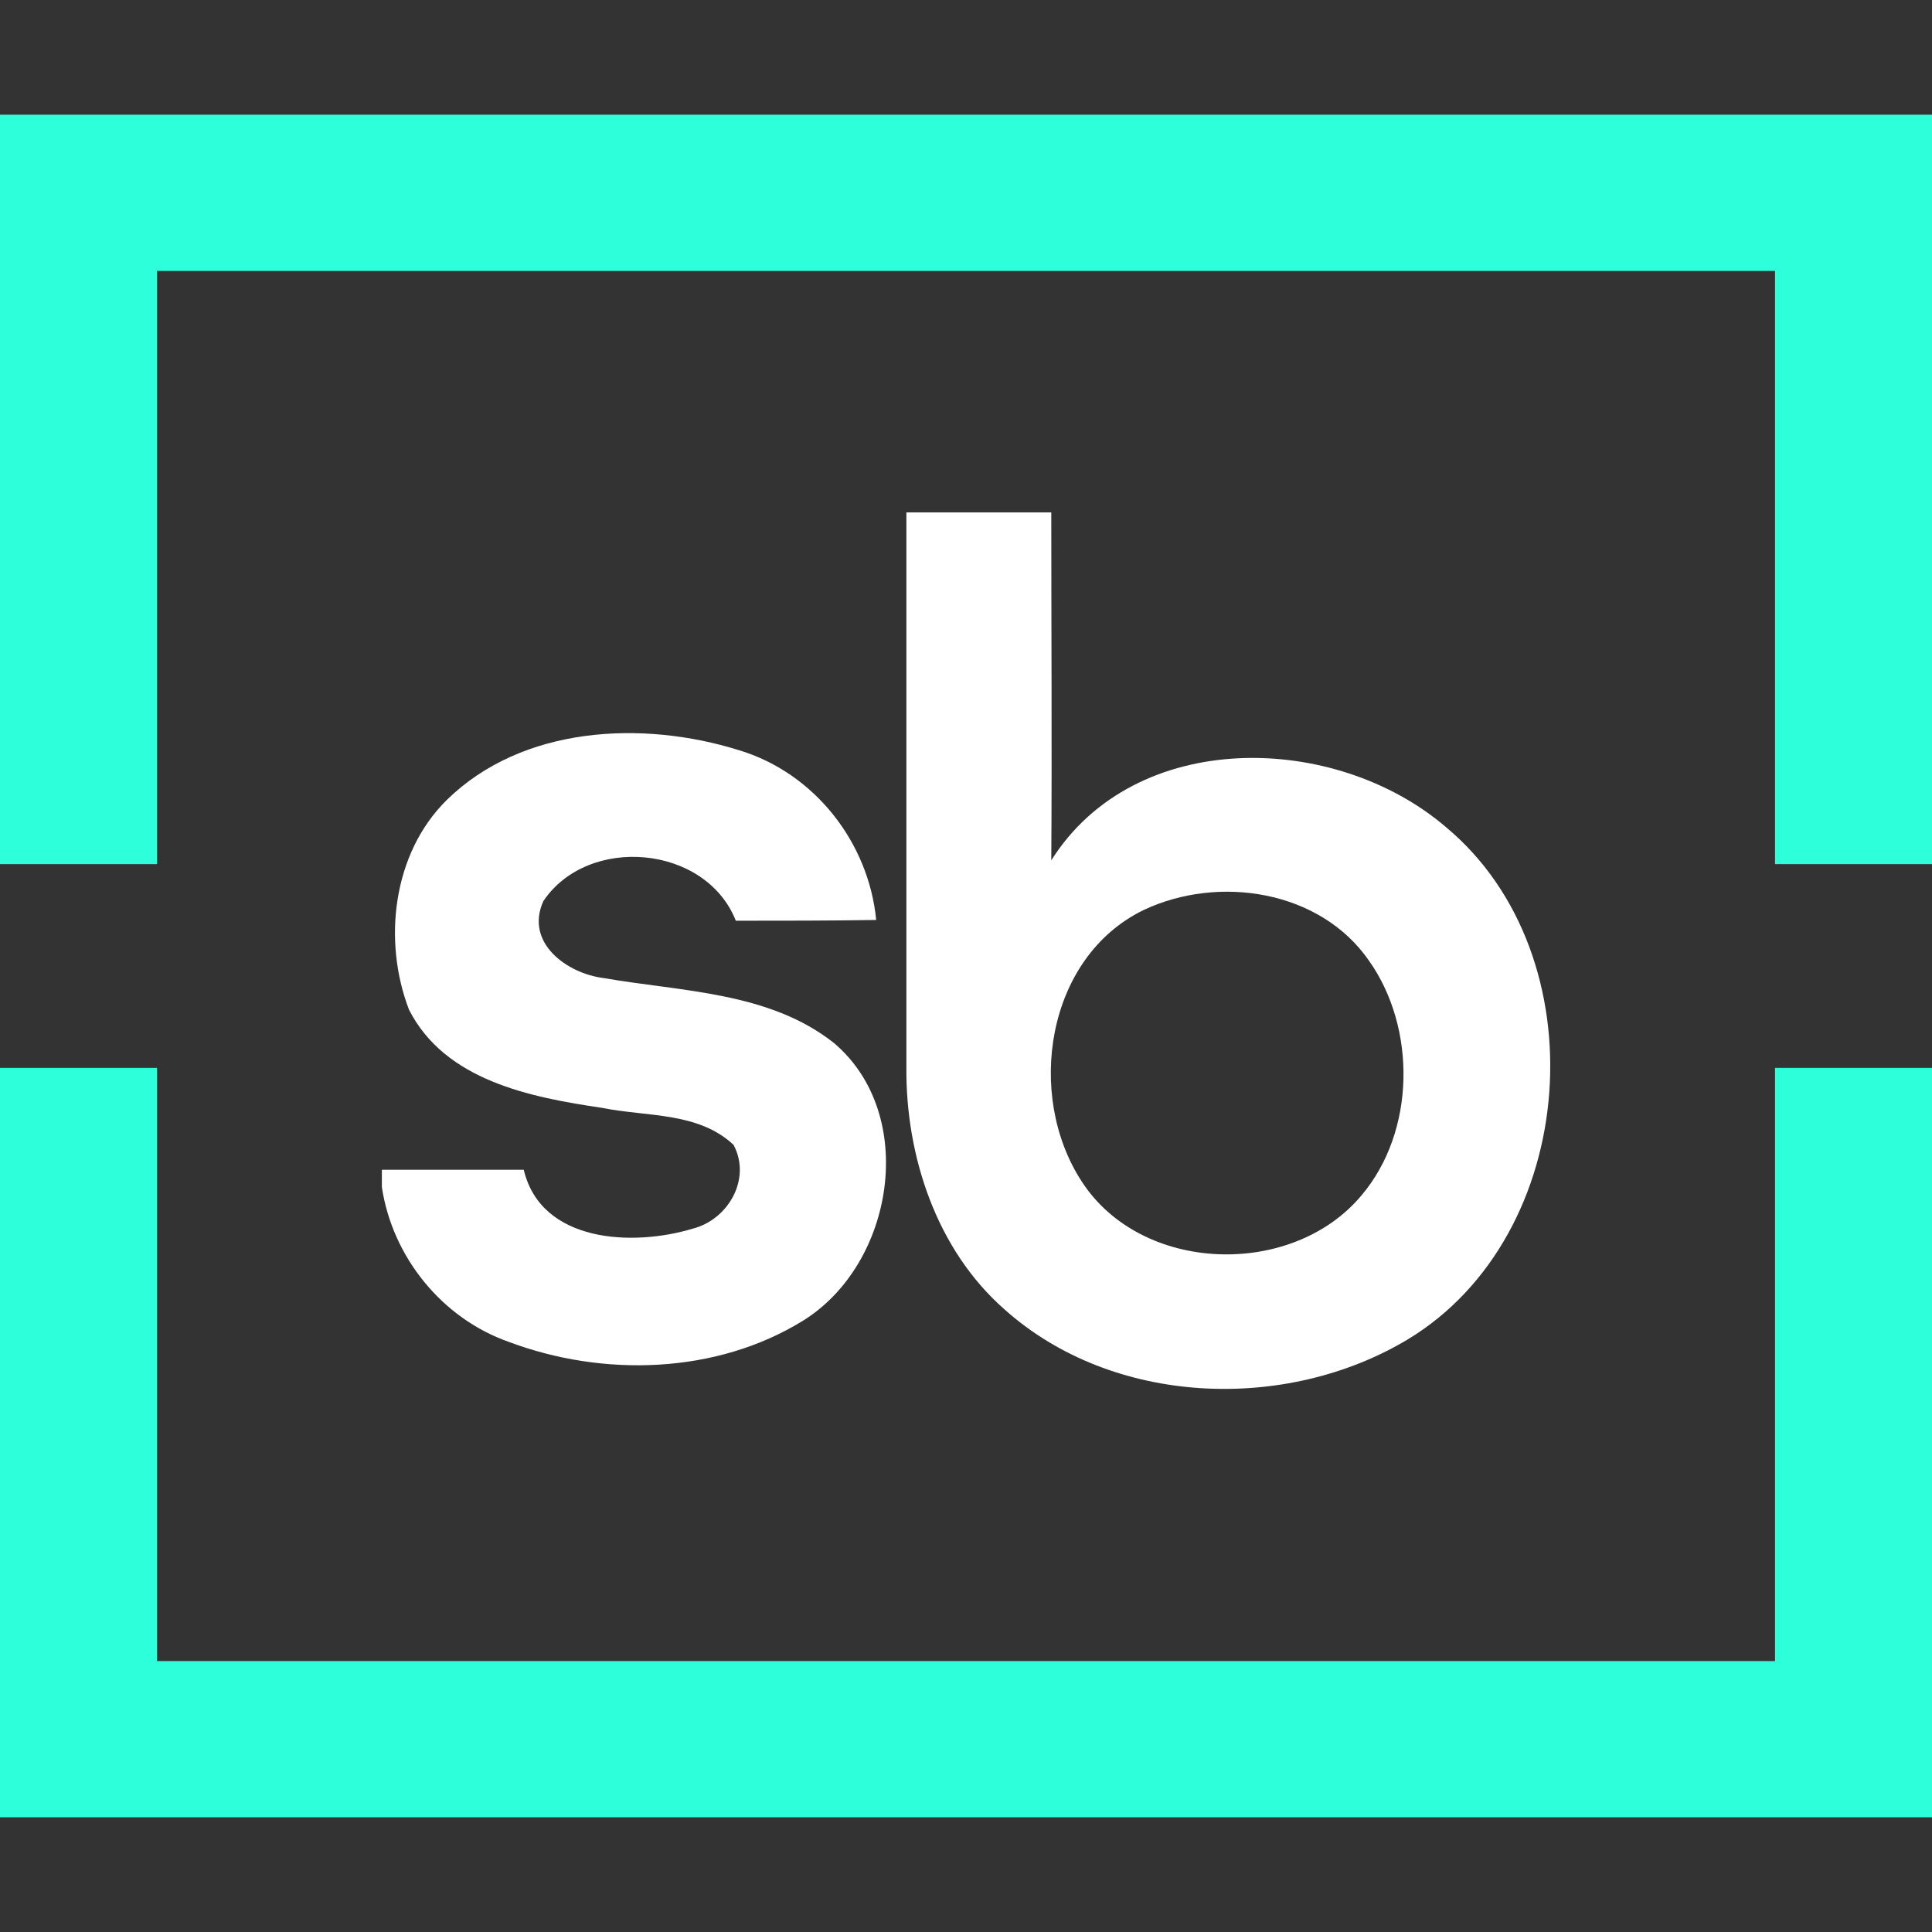
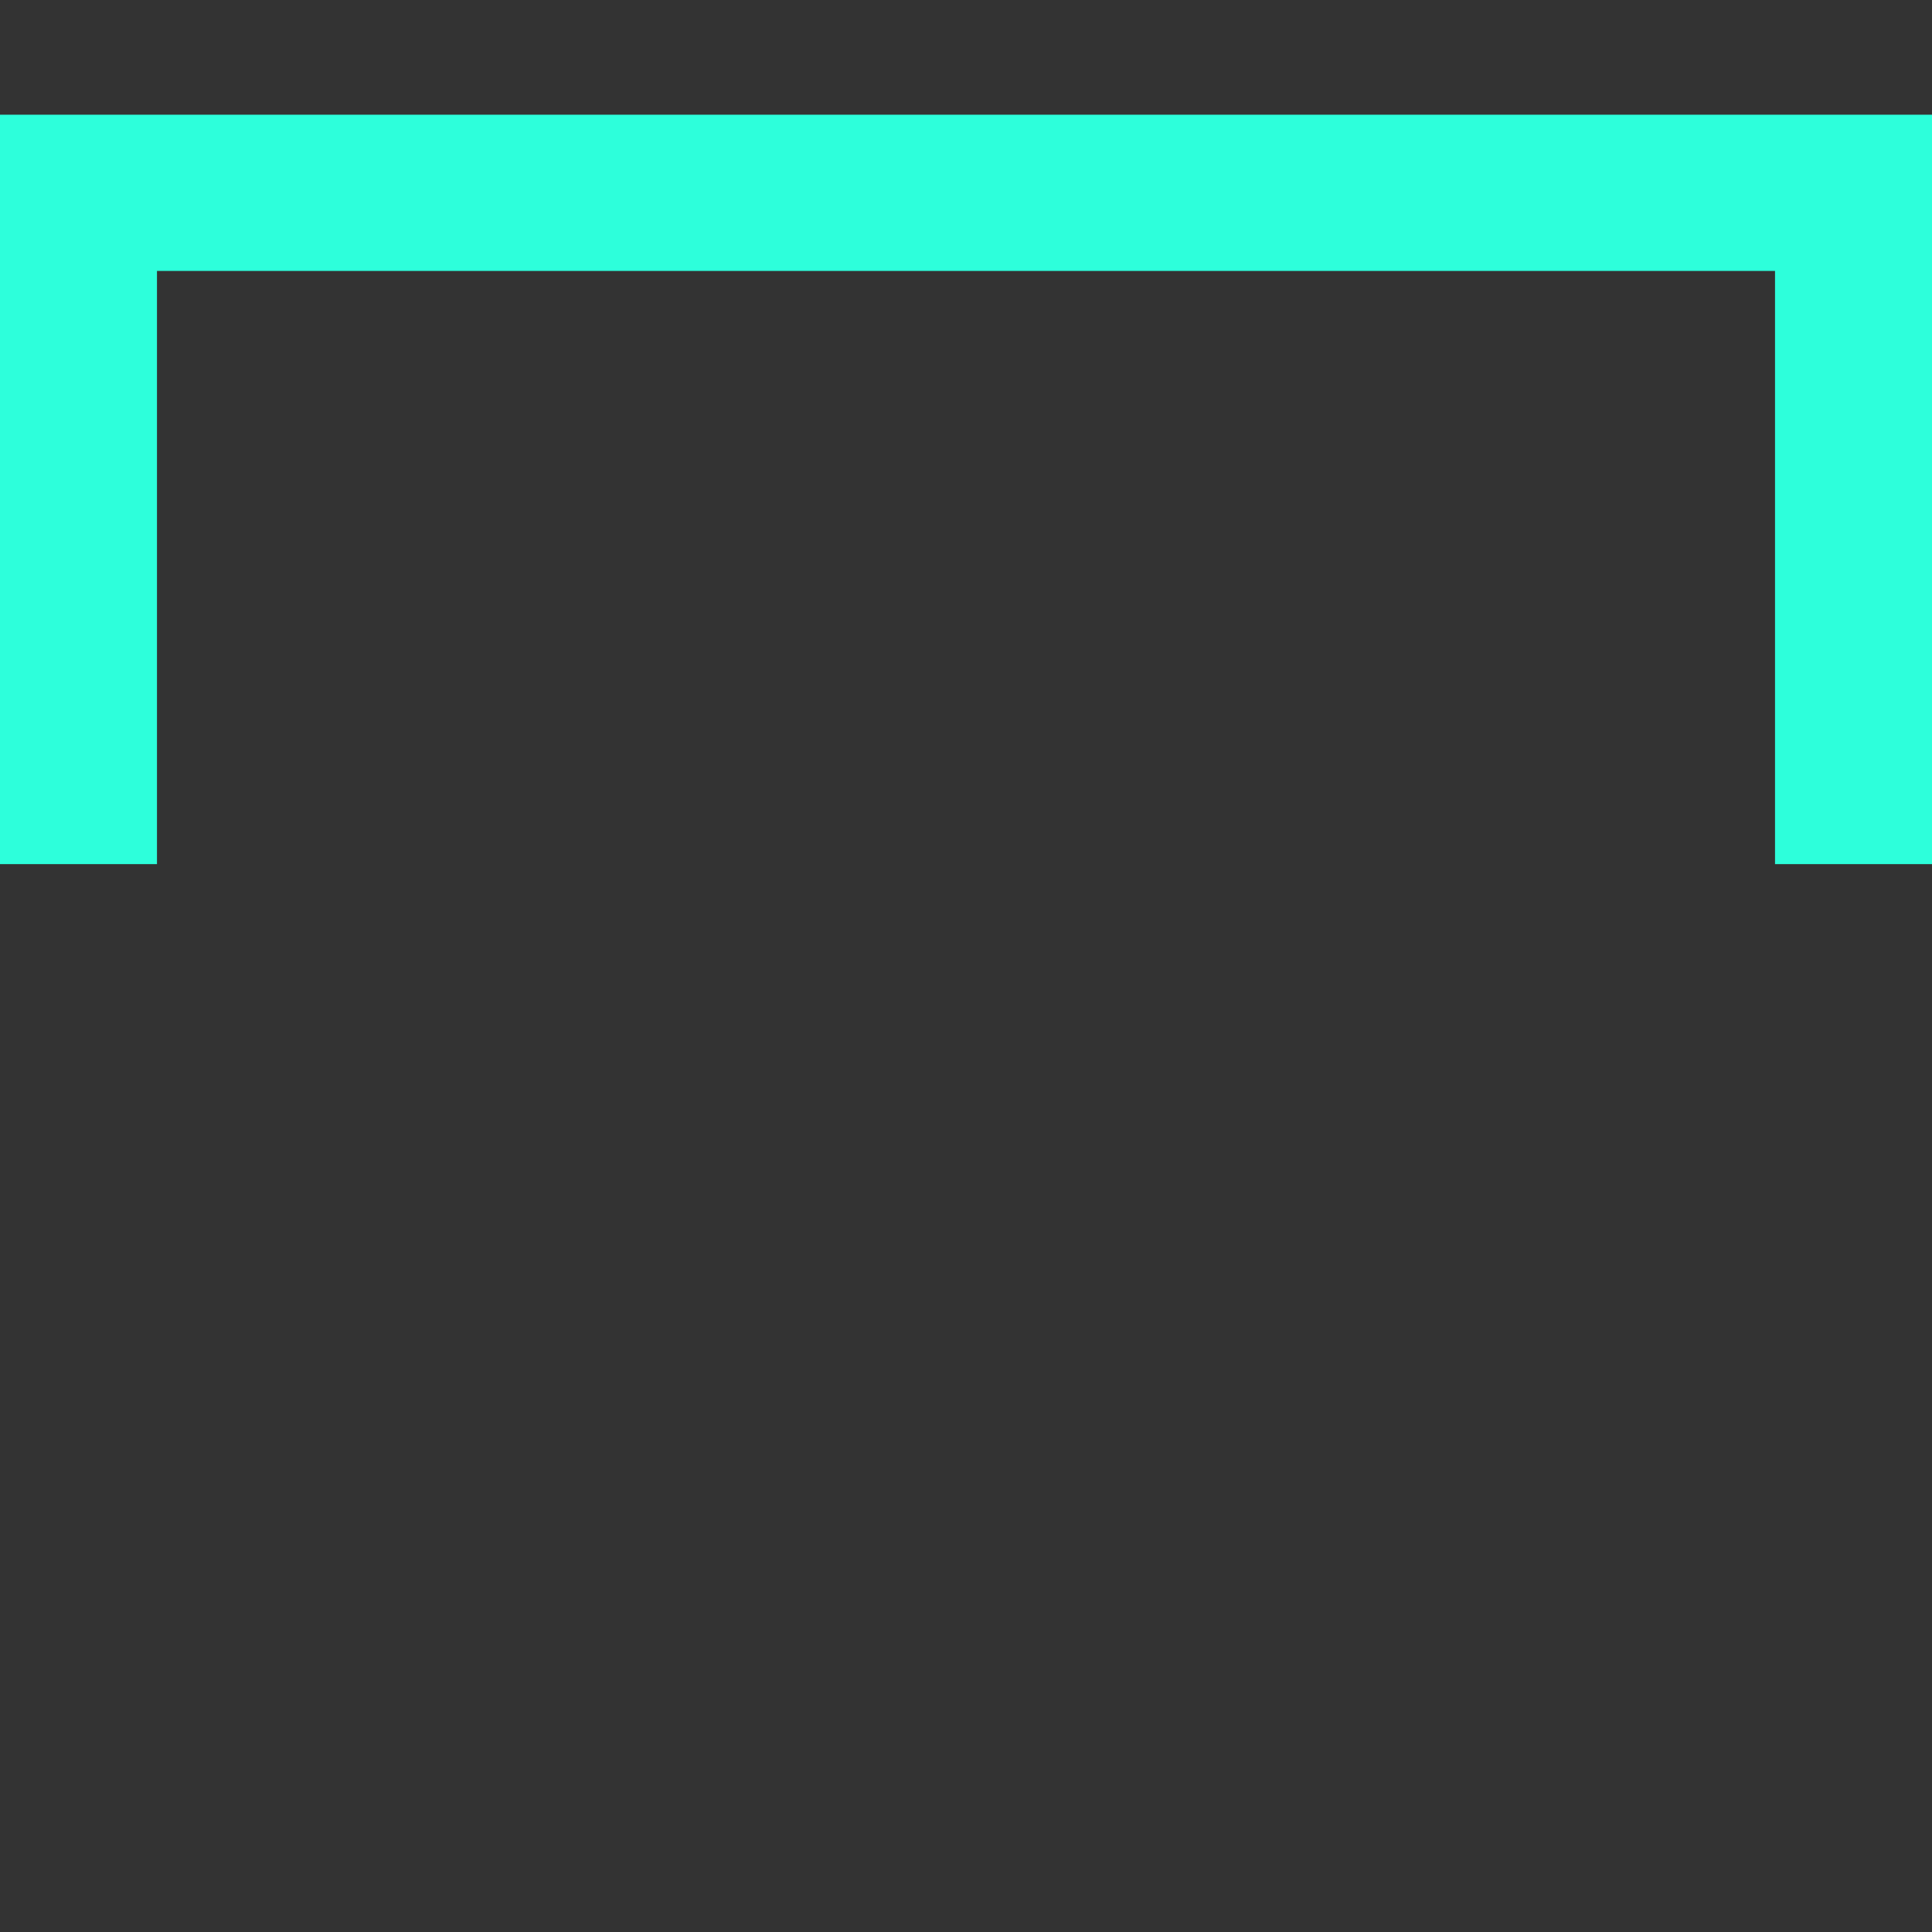
<svg xmlns="http://www.w3.org/2000/svg" version="1.1" id="Layer_1" x="0px" y="0px" viewBox="0 0 256 256" style="enable-background:new 0 0 256 256;" xml:space="preserve">
  <rect x="0" y="0" width="256" height="256" fill="#333333" stroke="none" />
  <style type="text/css"> .st0{fill:#FFFFFF;} .st1{fill:#2DFFDB;} </style>
  <g>
    <g>
-       <path class="st0" d="M191.6,109.6c-14.7-12.6-41.2-13.2-52.3,4.4c0.1-15.4,0-30.7,0-46.1c-6.4,0-12.8,0-19.2,0c0,24.5,0,49,0,73.5 c-0.1,11.8,4,24.2,13,32.1c14.3,12.8,37.2,13.7,53.4,4C209.4,163.7,212,126.6,191.6,109.6z M180.4,158.4 c-9.2,11-29.2,10.4-37.1-1.9c-7.4-11.4-4.7-29.6,8.2-35.9c9.9-4.7,23.4-2.7,29.9,6.7C187.7,136.2,187.6,149.9,180.4,158.4z" />
-       <path class="st0" d="M110.5,138.2c-8.6-6.8-20.2-6.8-30.5-8.6c-4.9-0.6-10.5-4.7-8-10.2c5.9-8.8,21.5-7.5,25.5,2.6 c6.2,0,12.4,0,18.6-0.1c-1-10.3-8.2-19.5-18.2-22.5c-12.8-4-28.7-3.2-38.7,6.6c-7.2,7.1-8.5,18.7-5,27.8 c4.8,9.4,16.1,11.6,25.6,13c5.9,1.2,12.7,0.5,17.4,4.9c2.4,4.5-0.7,9.9-5.4,11.1c-7.9,2.4-20.1,1.9-22.4-7.8c-6.3,0-12.6,0-18.8,0 v2.3c1.4,9.3,8,17.4,16.8,20.5c12.5,4.7,27.5,4.3,39-2.8C118.5,167.5,121.7,147.7,110.5,138.2z" />
-     </g>
+       </g>
    <g>
      <polygon class="st1" points="0,15.2 0,114.5 20.8,114.5 20.8,35.9 235.2,35.9 235.2,114.5 256,114.5 256,15.2 " />
-       <polygon class="st1" points="235.2,220.1 20.8,220.1 20.8,141.5 0,141.5 0,240.8 256,240.8 256,141.5 235.2,141.5 " />
    </g>
  </g>
</svg>